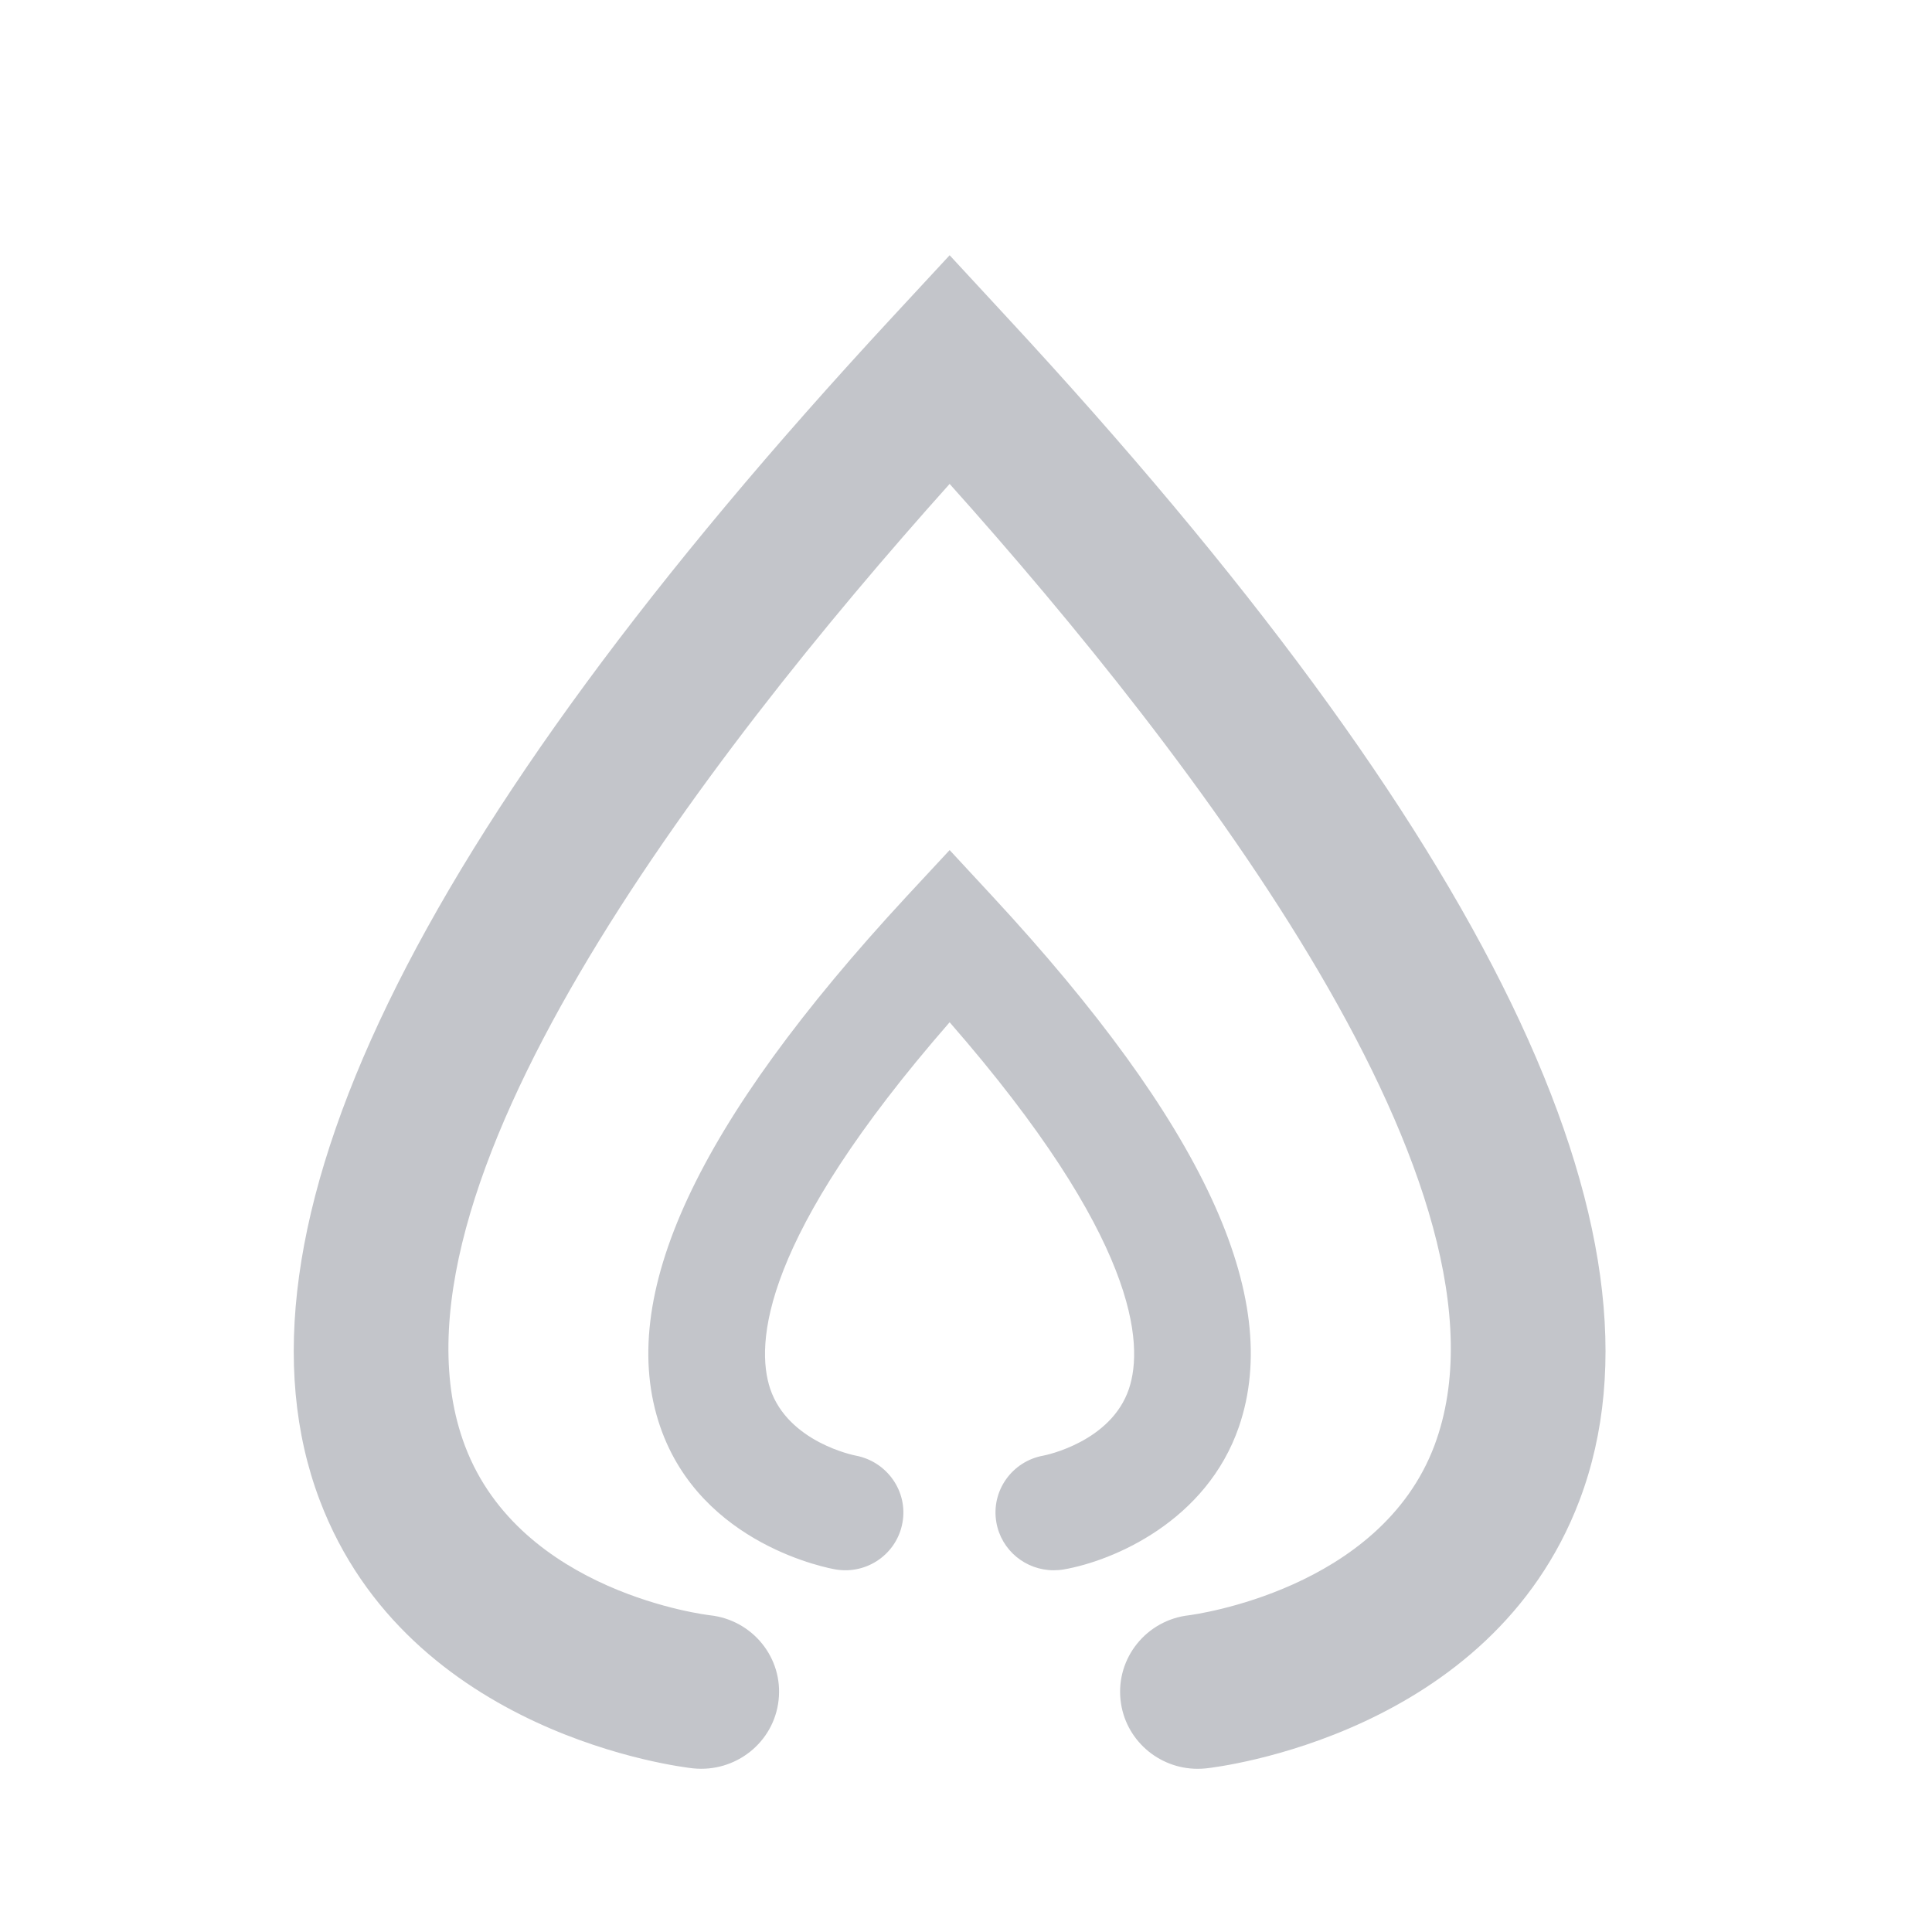
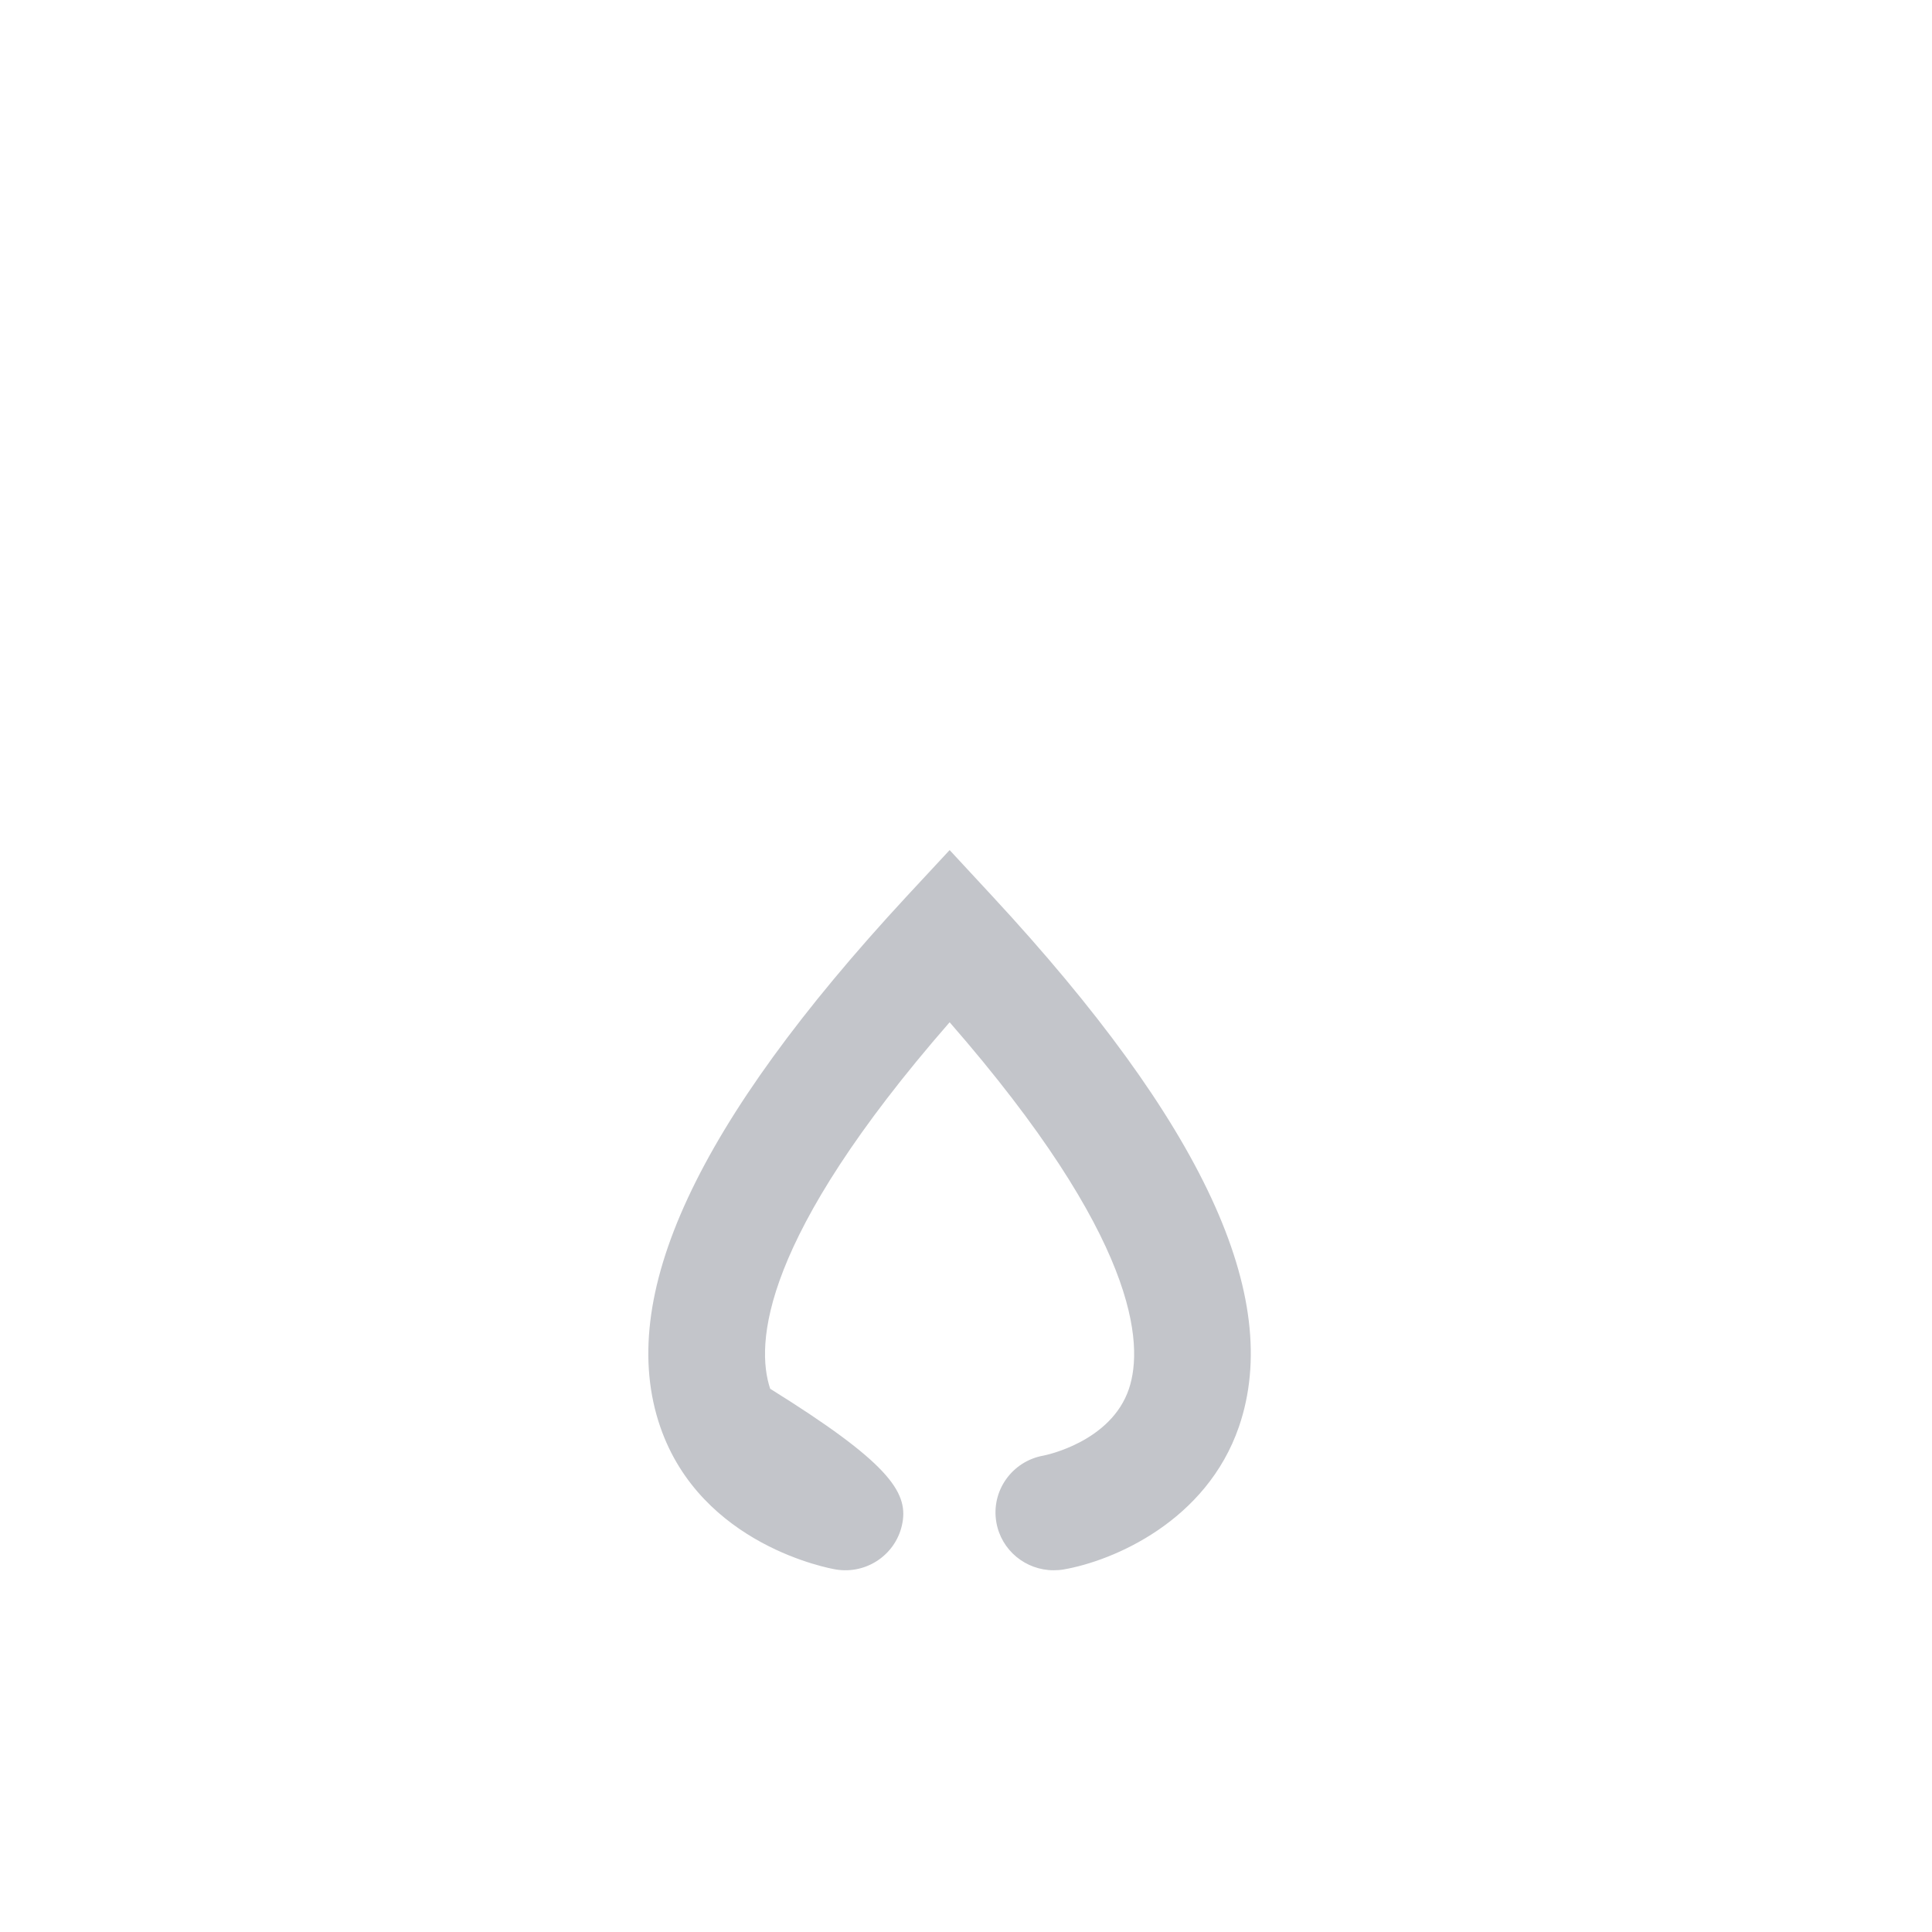
<svg xmlns="http://www.w3.org/2000/svg" width="17" height="17" viewBox="0 0 17 17" fill="none">
-   <path d="M10.538 15.564C10.194 15.564 9.898 15.307 9.86 14.96C9.819 14.589 10.088 14.255 10.462 14.213C10.497 14.208 12.146 13.993 12.623 12.716C13.45 10.498 10.514 6.668 8.356 4.258C6.194 6.672 3.254 10.508 4.092 12.724C4.581 14.017 6.23 14.211 6.247 14.213C6.622 14.254 6.893 14.588 6.851 14.96C6.81 15.332 6.473 15.599 6.098 15.56C5.996 15.549 3.594 15.265 2.813 13.2C1.927 10.857 3.623 7.354 7.853 2.789L8.356 2.246L8.858 2.789C13.089 7.354 14.785 10.857 13.899 13.2C13.118 15.265 10.715 15.549 10.614 15.56C10.588 15.563 10.563 15.564 10.538 15.564L10.538 15.564Z" fill="#C3C5CA" />
-   <path d="M9.271 13.817C9.027 13.817 8.81 13.643 8.767 13.395C8.719 13.119 8.905 12.857 9.182 12.808C9.199 12.805 9.777 12.688 9.934 12.22C10.065 11.827 10.016 10.899 8.356 8.995C6.695 10.9 6.646 11.827 6.777 12.22C6.936 12.693 7.523 12.807 7.529 12.808C7.805 12.86 7.991 13.123 7.941 13.398C7.892 13.672 7.631 13.856 7.354 13.81C7.306 13.802 6.171 13.6 5.81 12.556C5.416 11.414 6.126 9.887 7.978 7.887L8.356 7.48L8.733 7.887C10.584 9.885 11.293 11.411 10.902 12.553C10.616 13.385 9.798 13.734 9.359 13.81C9.329 13.815 9.3 13.817 9.271 13.817L9.271 13.817Z" fill="#C3C5CA" />
+   <path d="M9.271 13.817C9.027 13.817 8.81 13.643 8.767 13.395C8.719 13.119 8.905 12.857 9.182 12.808C9.199 12.805 9.777 12.688 9.934 12.22C10.065 11.827 10.016 10.899 8.356 8.995C6.695 10.9 6.646 11.827 6.777 12.22C7.805 12.86 7.991 13.123 7.941 13.398C7.892 13.672 7.631 13.856 7.354 13.81C7.306 13.802 6.171 13.6 5.81 12.556C5.416 11.414 6.126 9.887 7.978 7.887L8.356 7.48L8.733 7.887C10.584 9.885 11.293 11.411 10.902 12.553C10.616 13.385 9.798 13.734 9.359 13.81C9.329 13.815 9.3 13.817 9.271 13.817L9.271 13.817Z" fill="#C3C5CA" />
</svg>